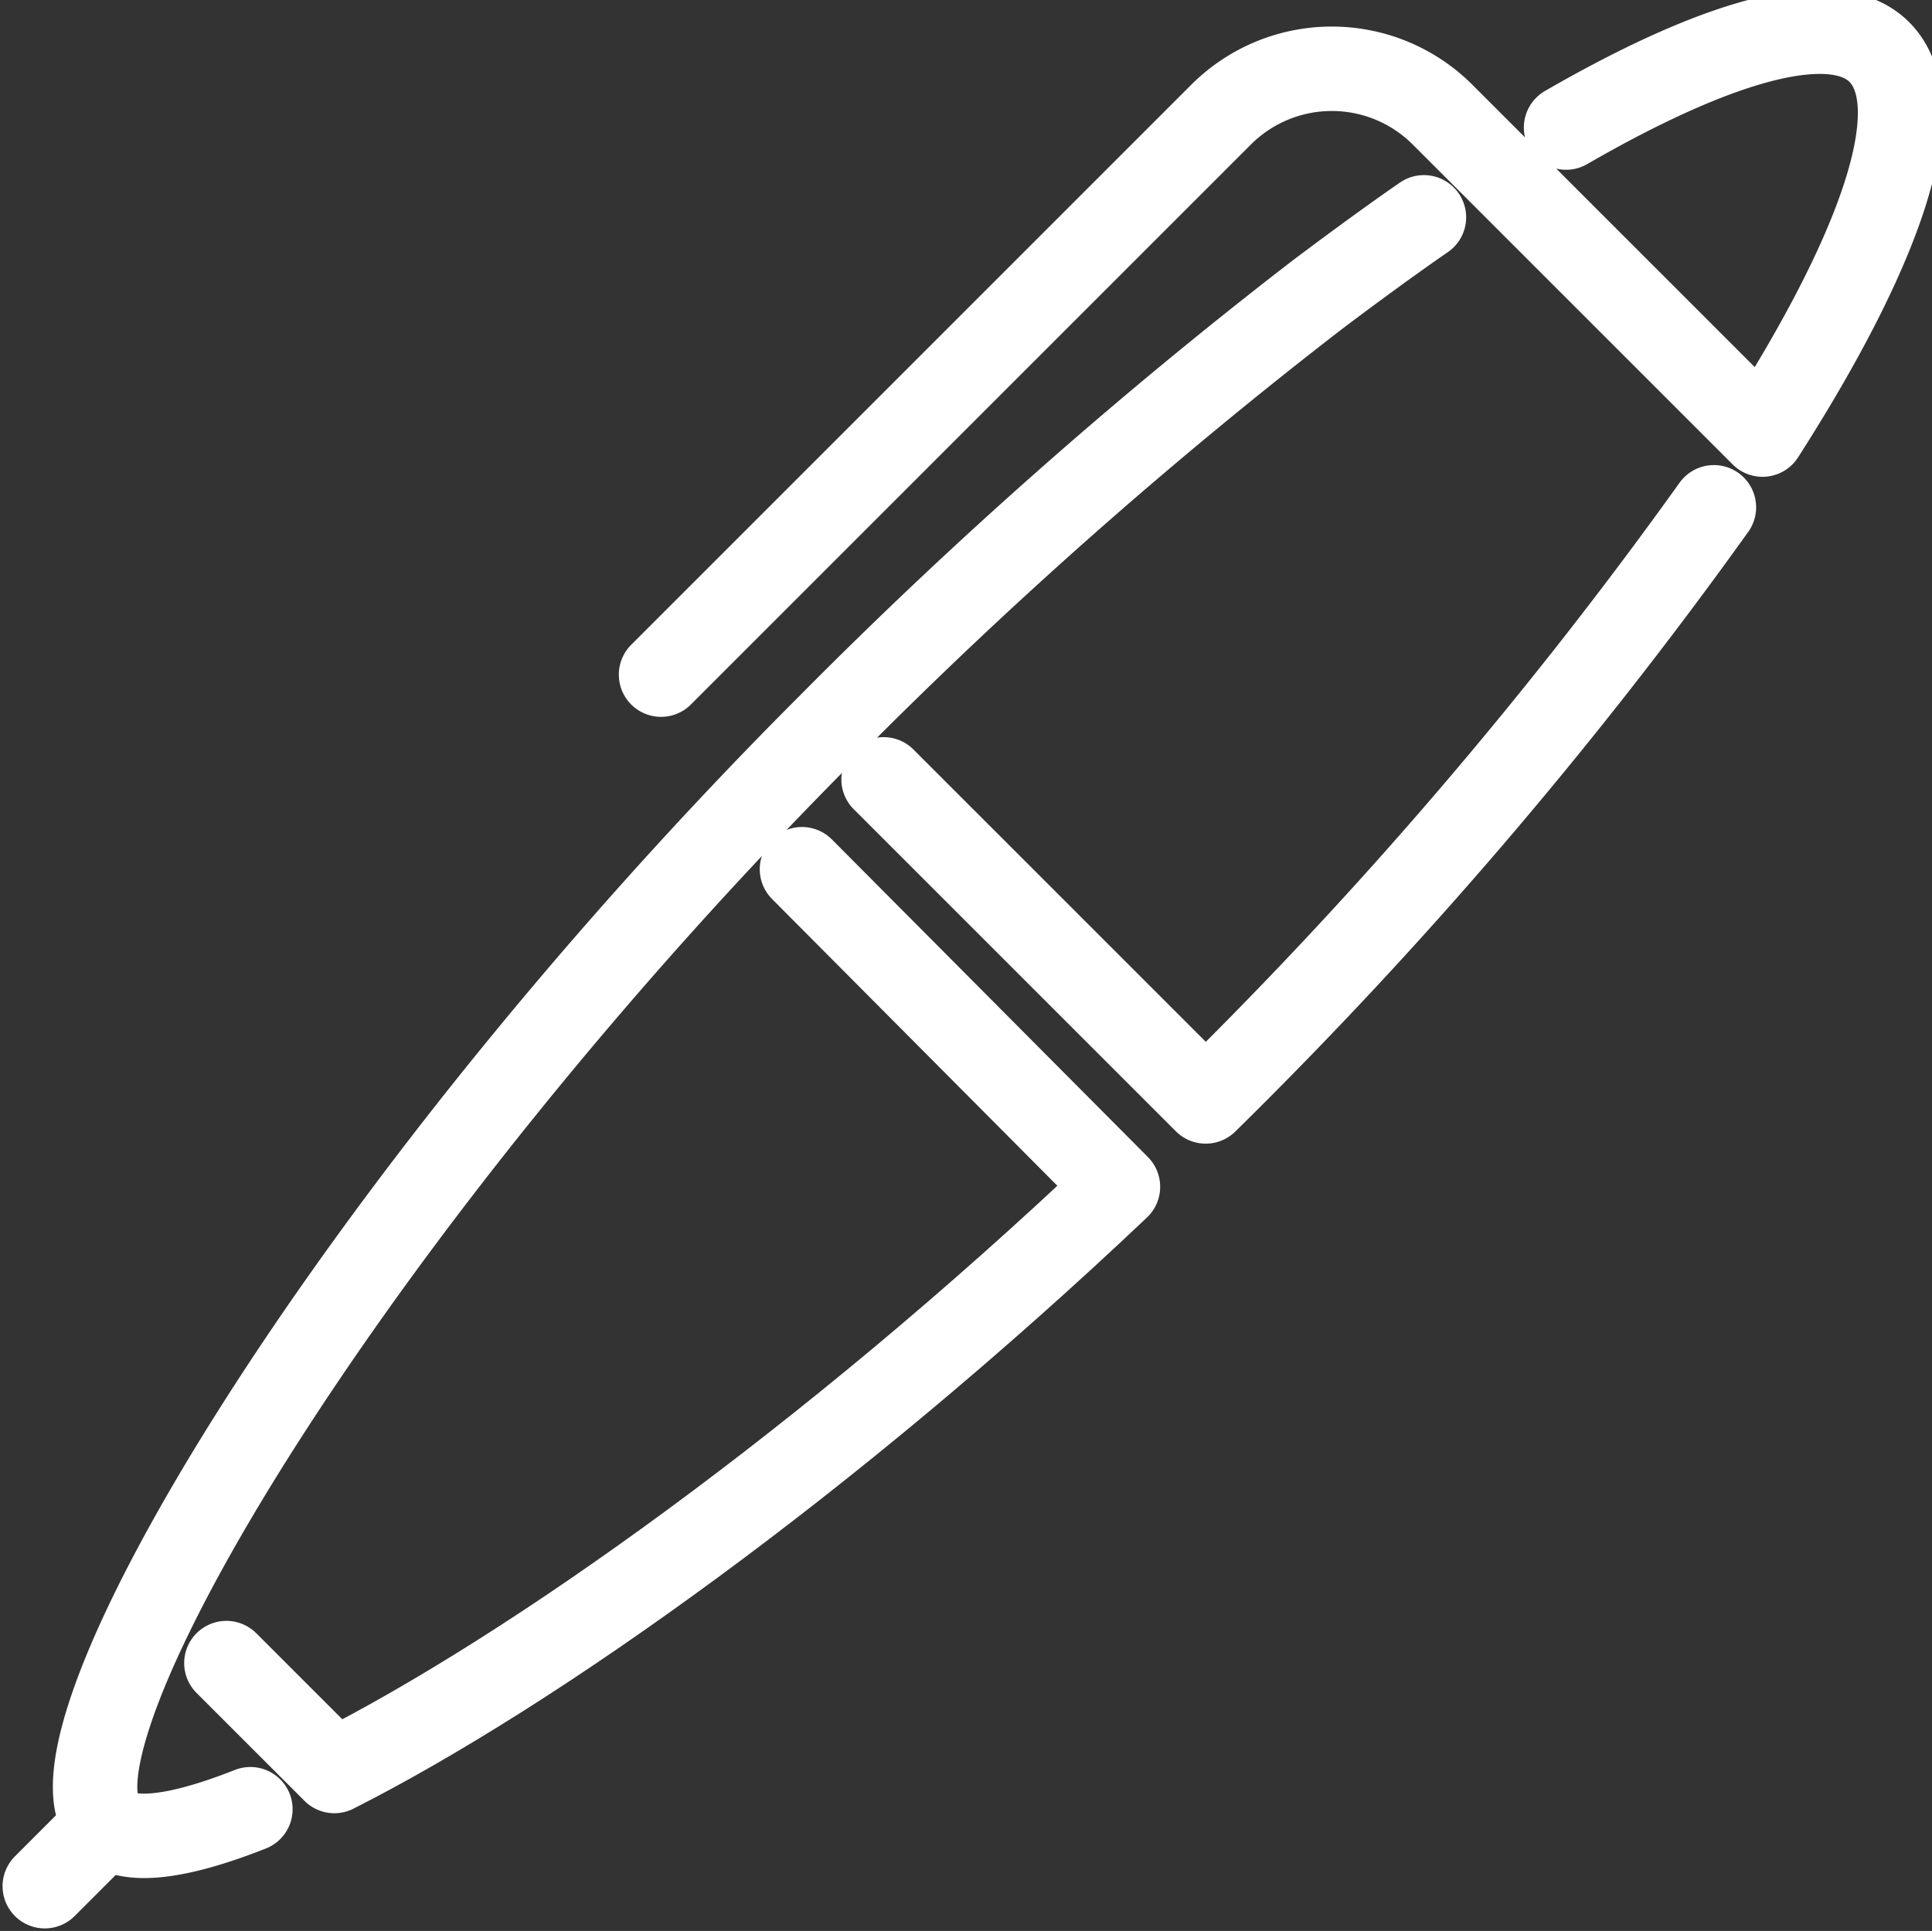
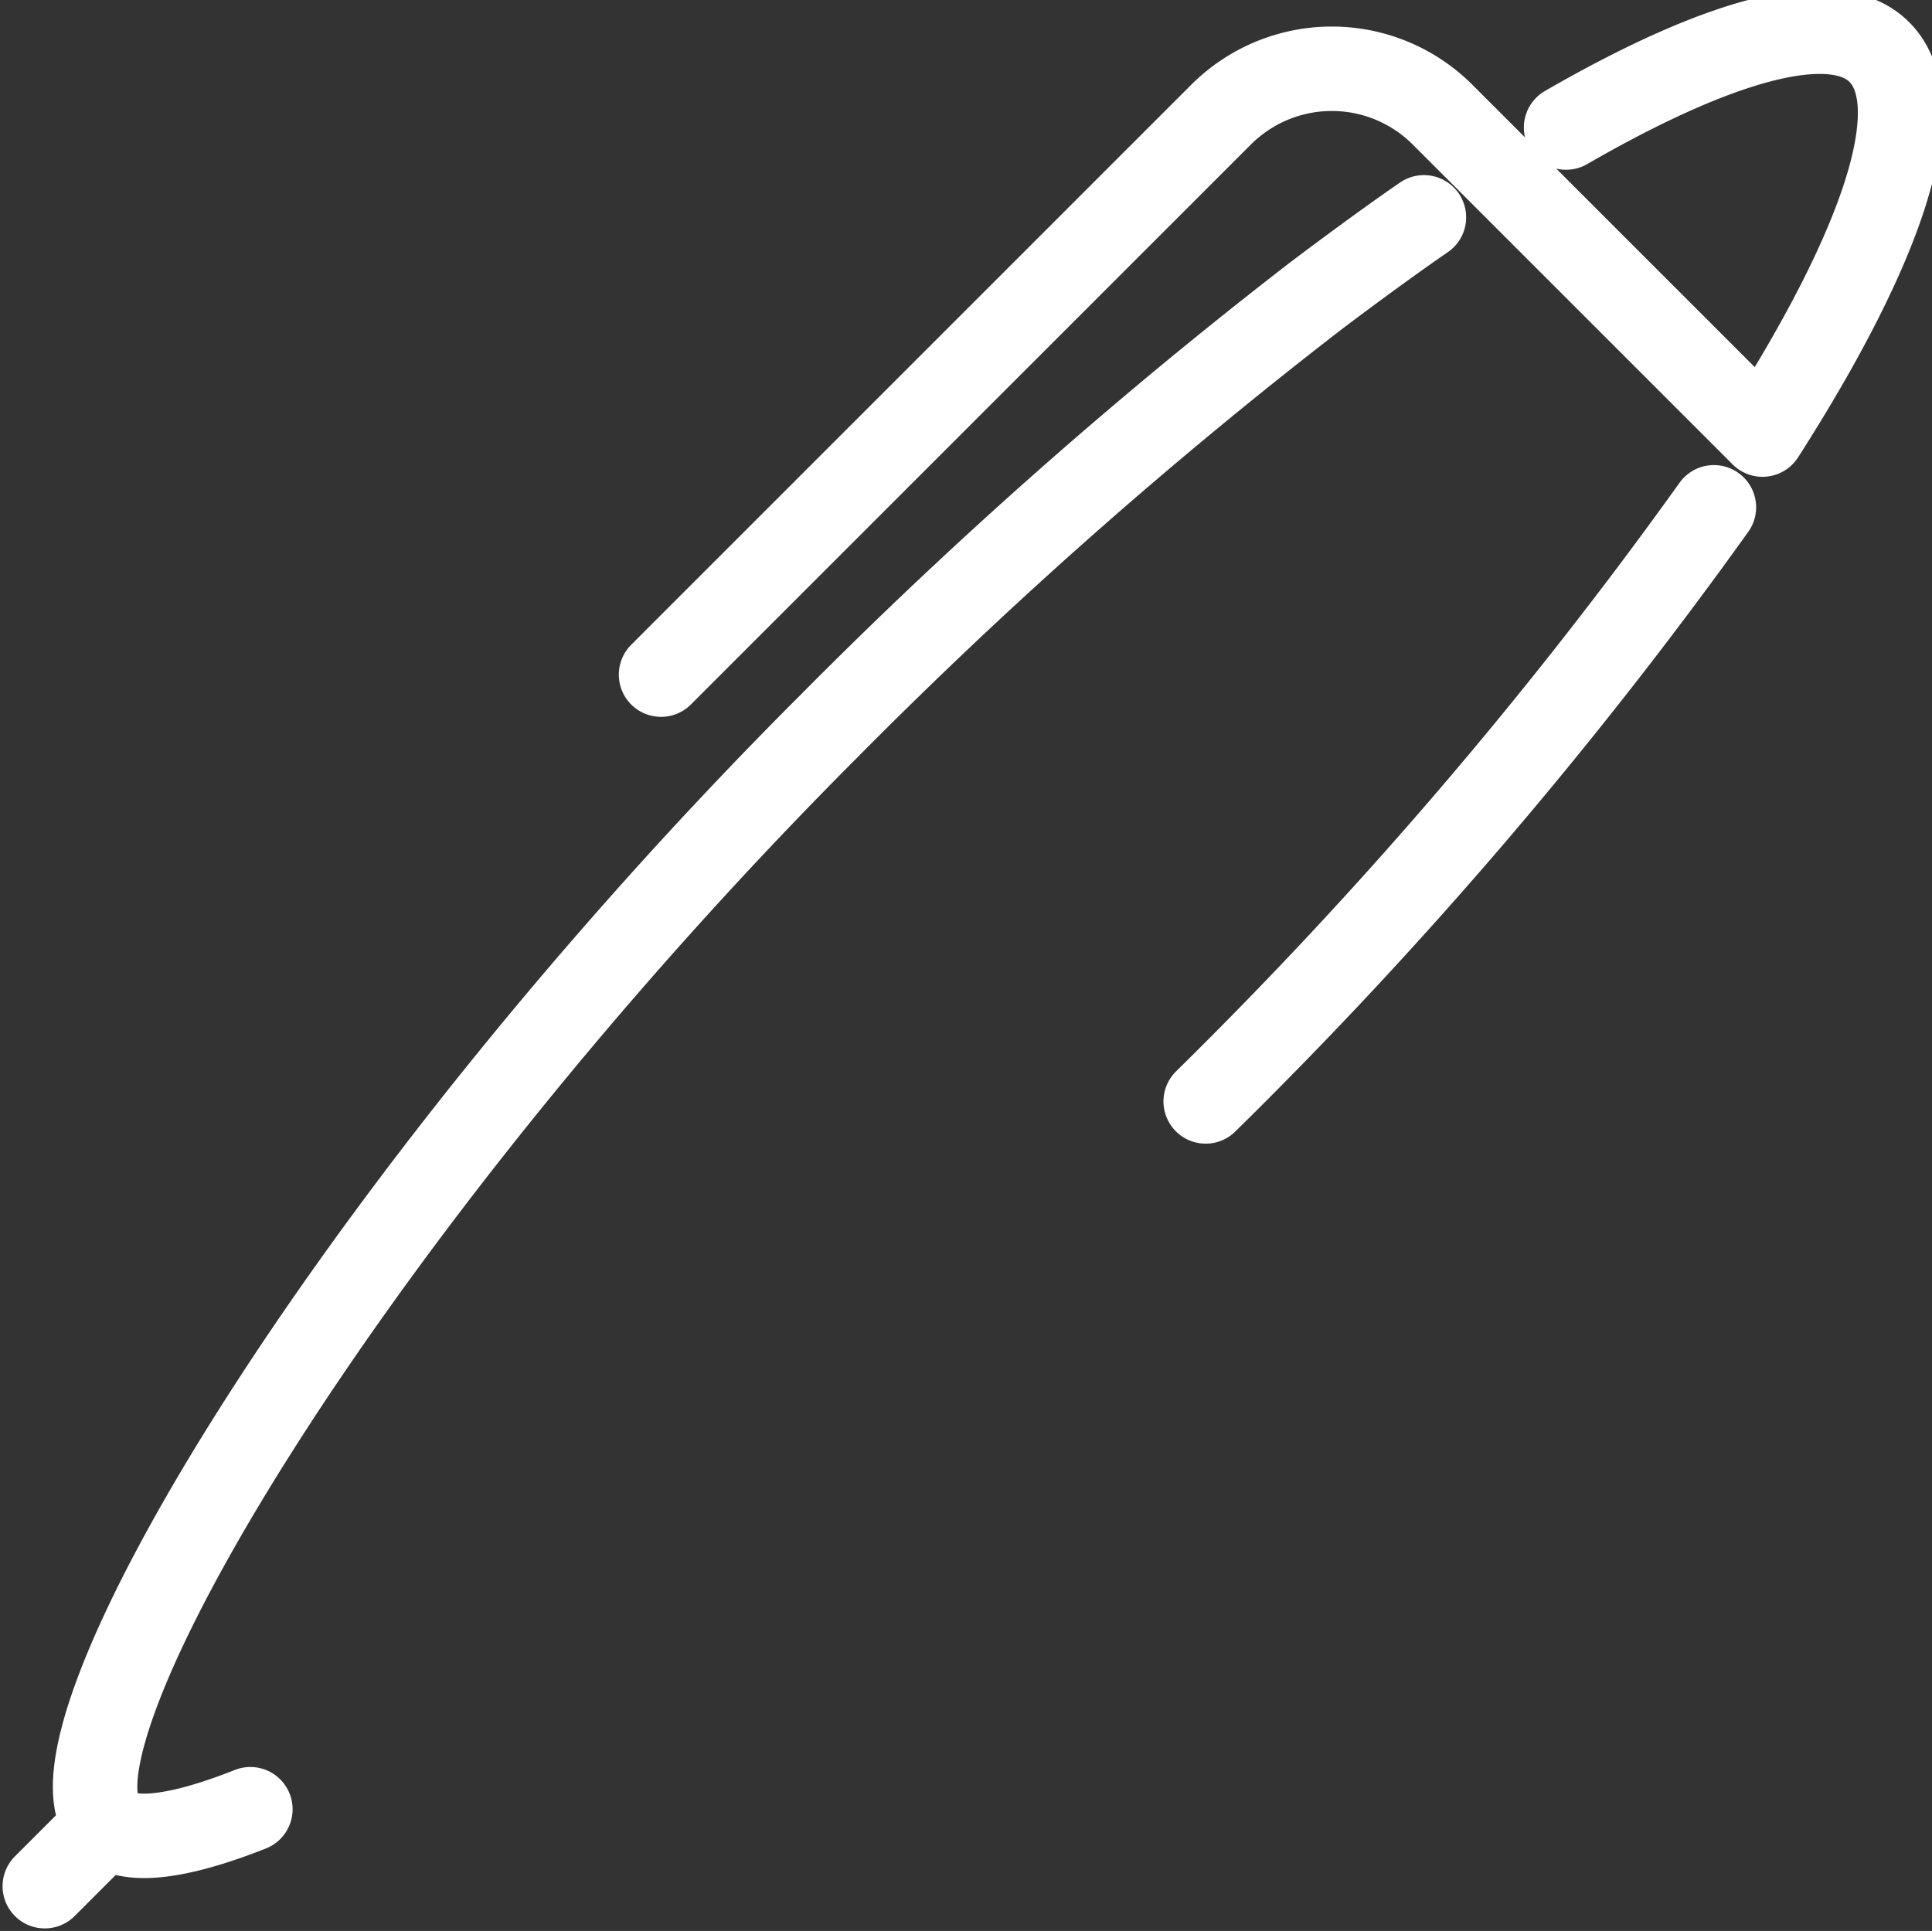
<svg xmlns="http://www.w3.org/2000/svg" width="91.516" height="91.478" viewBox="0 0 91.516 91.478">
  <rect x="0" y="0" width="91.516" height="91.478" fill="#333333" stroke="none" />
  <g id="Group_1317" data-name="Group 1317" transform="translate(2.121 1.499)">
    <path id="Path_4049" data-name="Path 4049" d="M970.472,962.469c-1.948,1.341-4.329,3.123-5.091,3.7a232.076,232.076,0,0,0-23.058,20.371c-22.861,22.863-37.931,48.367-34.24,52.051.954.951,3.361.653,6.8-.708" transform="translate(-905.144 -953.672)" fill="none" stroke="#fff" stroke-linecap="round" stroke-linejoin="round" stroke-width="4" />
-     <path id="Path_4050" data-name="Path 4050" d="M1131.683,1030.444a214.6,214.6,0,0,1-24.073,28.146l-15.258-15.258" transform="translate(-1052.619 -1007.91)" fill="none" stroke="#fff" stroke-linecap="round" stroke-linejoin="round" stroke-width="4" />
+     <path id="Path_4050" data-name="Path 4050" d="M1131.683,1030.444a214.6,214.6,0,0,1-24.073,28.146" transform="translate(-1052.619 -1007.91)" fill="none" stroke="#fff" stroke-linecap="round" stroke-linejoin="round" stroke-width="4" />
    <path id="Path_4051" data-name="Path 4051" d="M1040.19,949.4l26.528-26.53a7.419,7.419,0,0,1,10.49,0l15.157,15.158c5.731-8.954,7.99-15.665,5.531-18.124-2.135-2.136-7.577-.613-14.836,3.578" transform="translate(-1010.998 -918.939)" fill="none" stroke="#fff" stroke-linecap="round" stroke-linejoin="round" stroke-width="4" />
-     <path id="Path_4052" data-name="Path 4052" d="M938.309,1152.894l5.113,5.113c9.414-4.763,23.47-14.741,37.119-27.676l-14.968-15.046" transform="translate(-929.706 -1075.606)" fill="none" stroke="#fff" stroke-linecap="round" stroke-linejoin="round" stroke-width="4" />
    <line id="Line_146" data-name="Line 146" y1="2.937" x2="2.937" transform="translate(0 84.921)" fill="none" stroke="#fff" stroke-linecap="round" stroke-linejoin="round" stroke-width="4" />
  </g>
</svg>